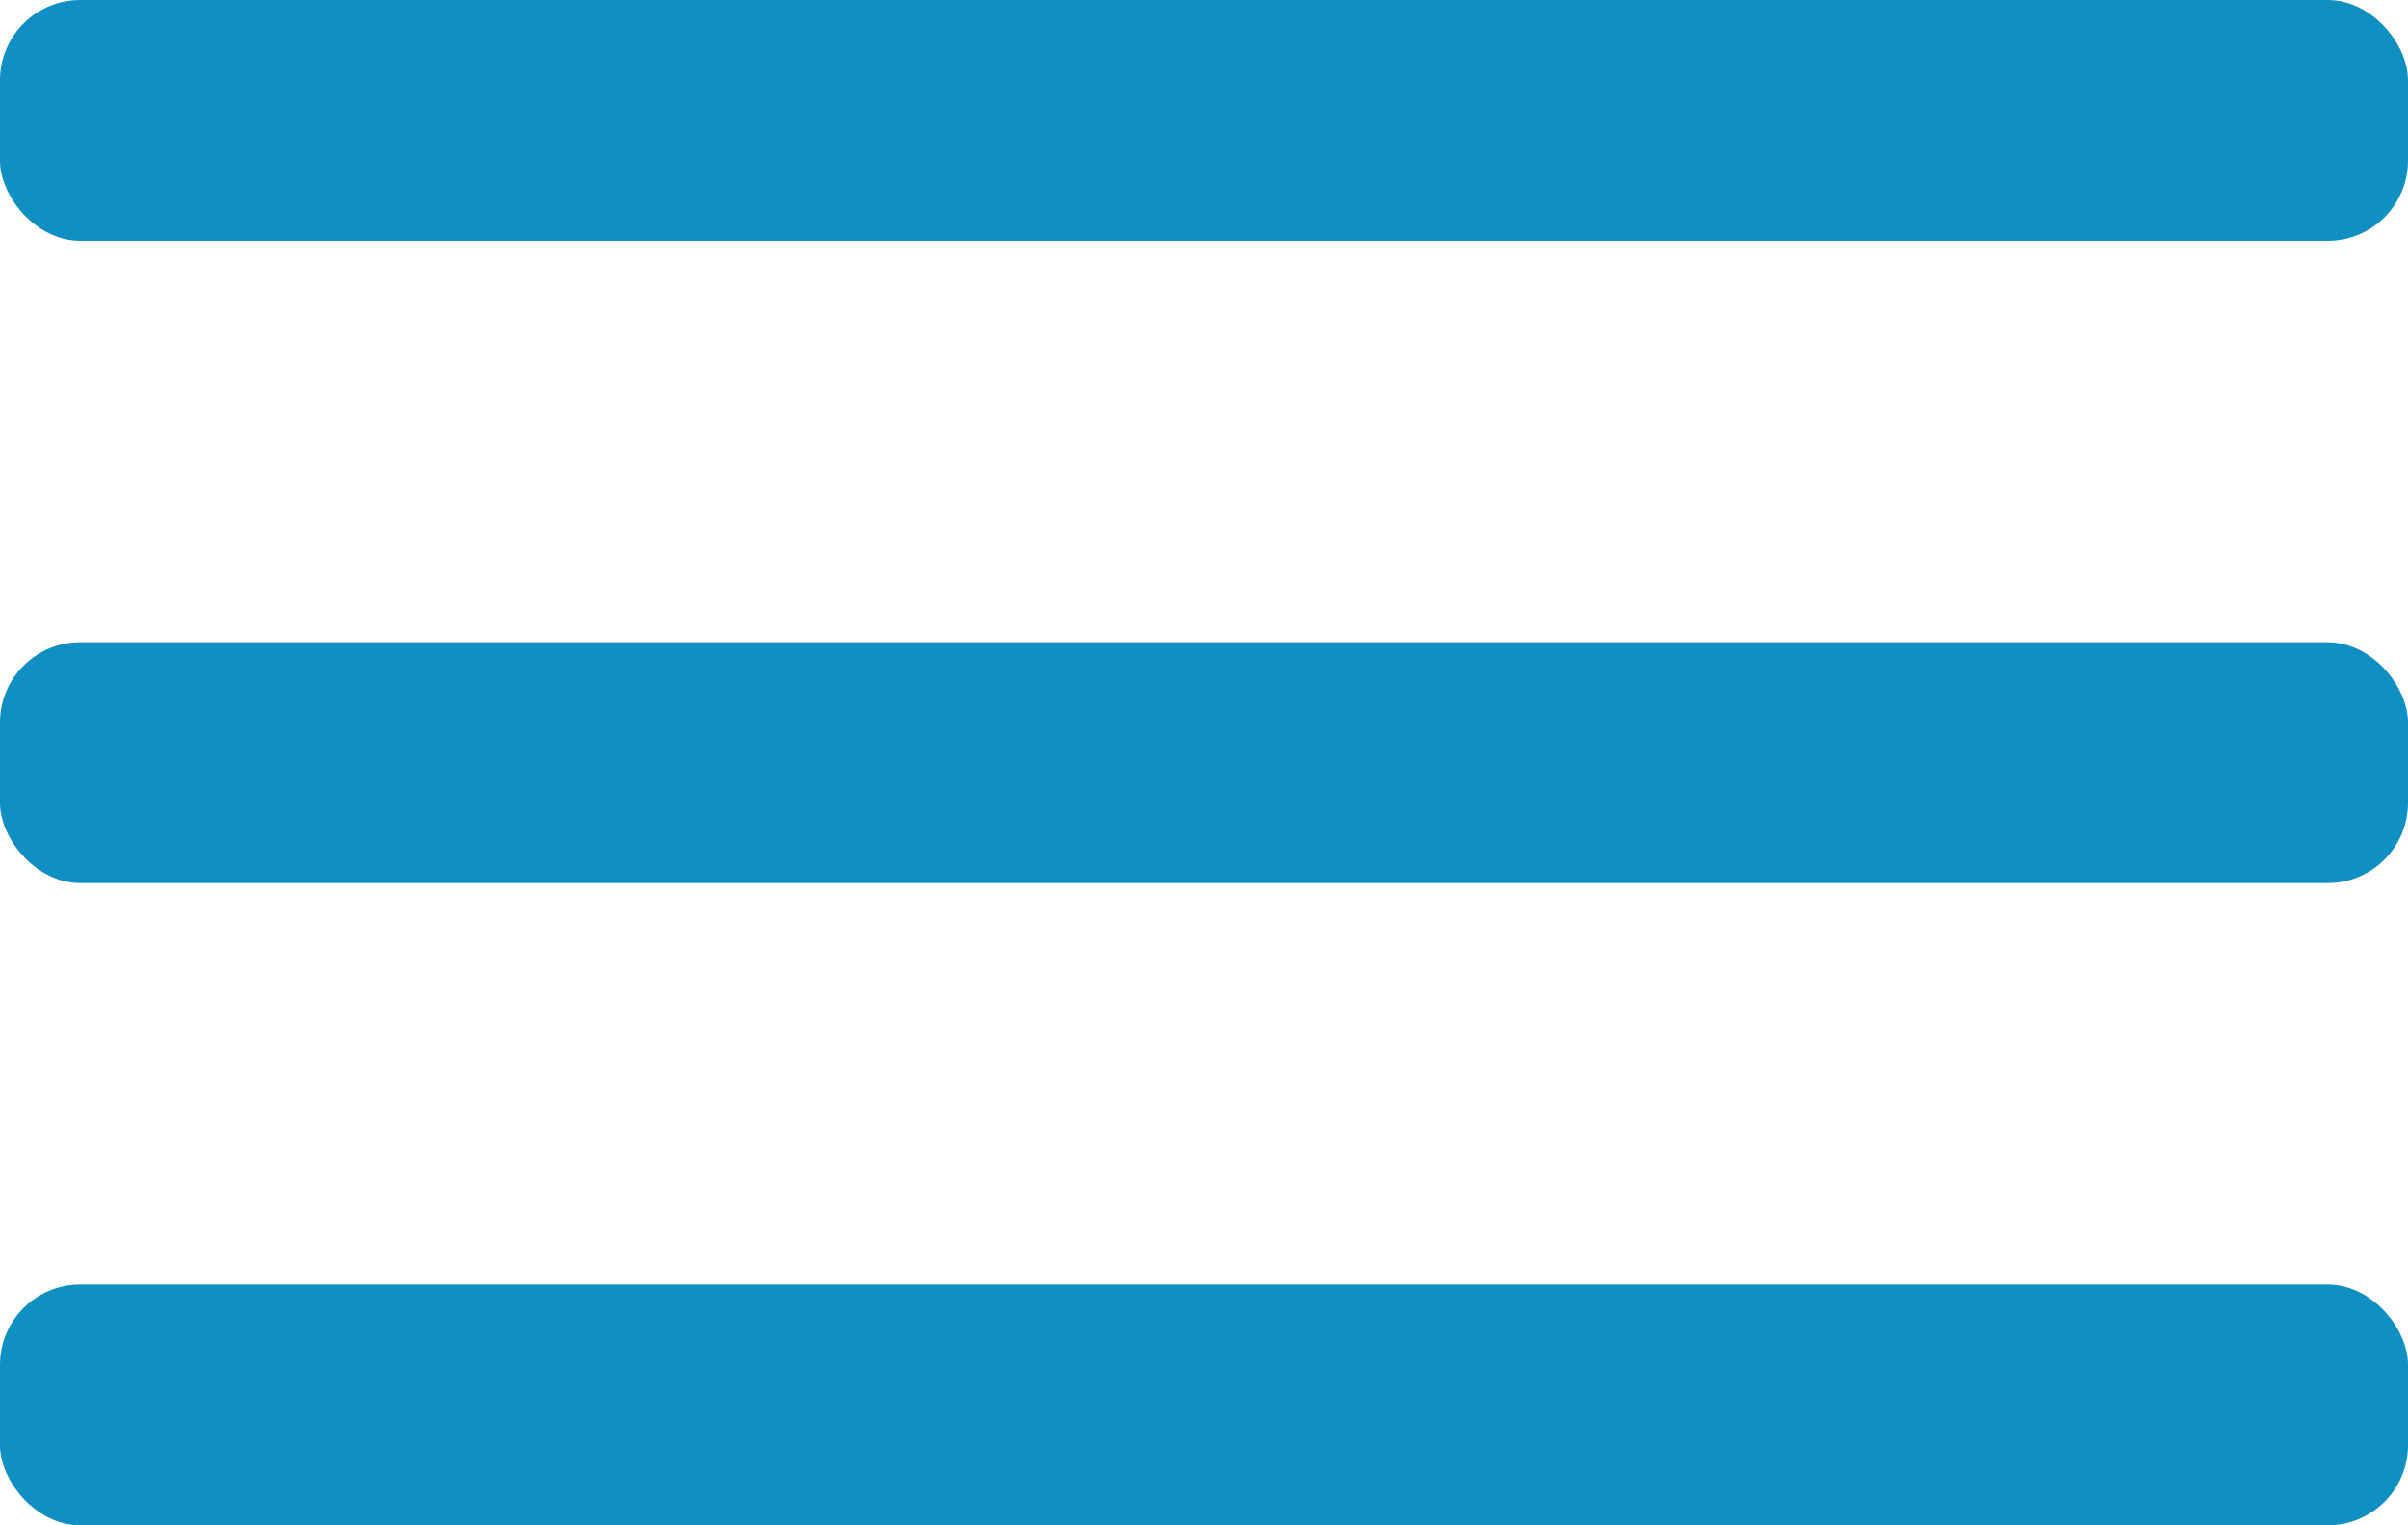
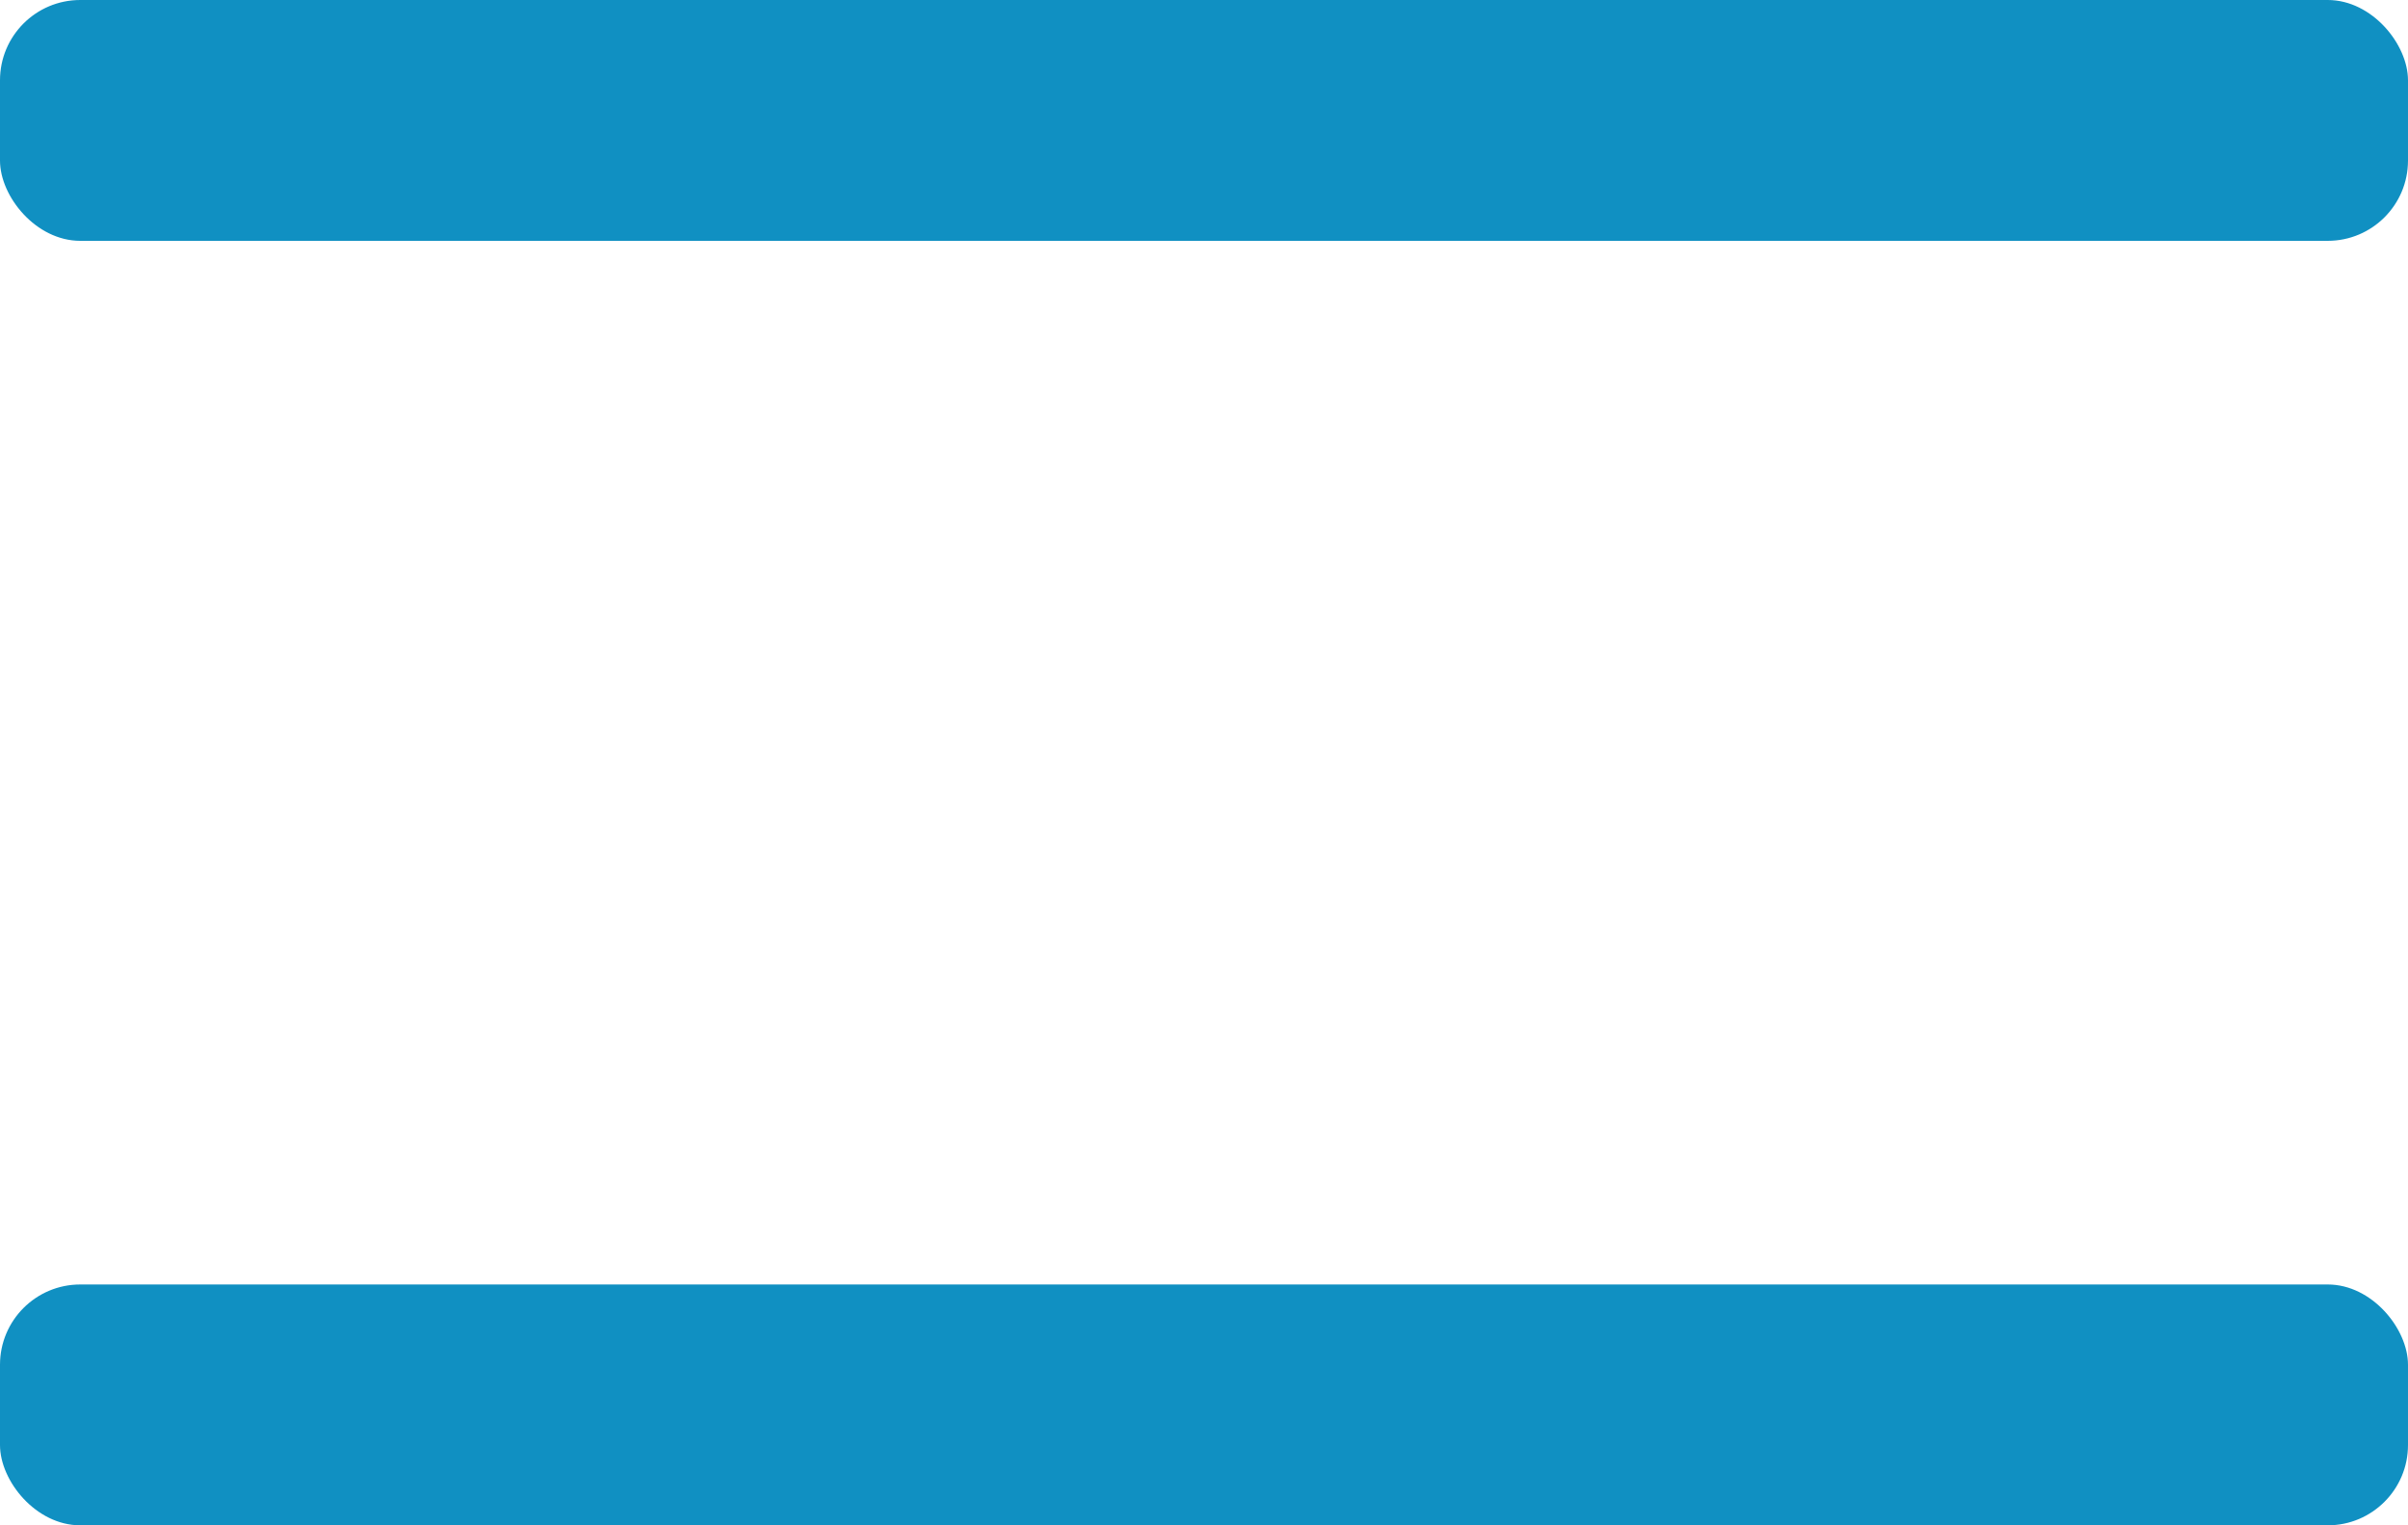
<svg xmlns="http://www.w3.org/2000/svg" width="30" height="19" viewBox="0 0 30 19" fill="none">
  <rect width="30" height="3" rx="1" fill="#1090C2" />
-   <rect y="8" width="30" height="3" rx="1" fill="#1090C2" />
  <rect y="16" width="30" height="3" rx="1" fill="#1090C2" />
</svg>